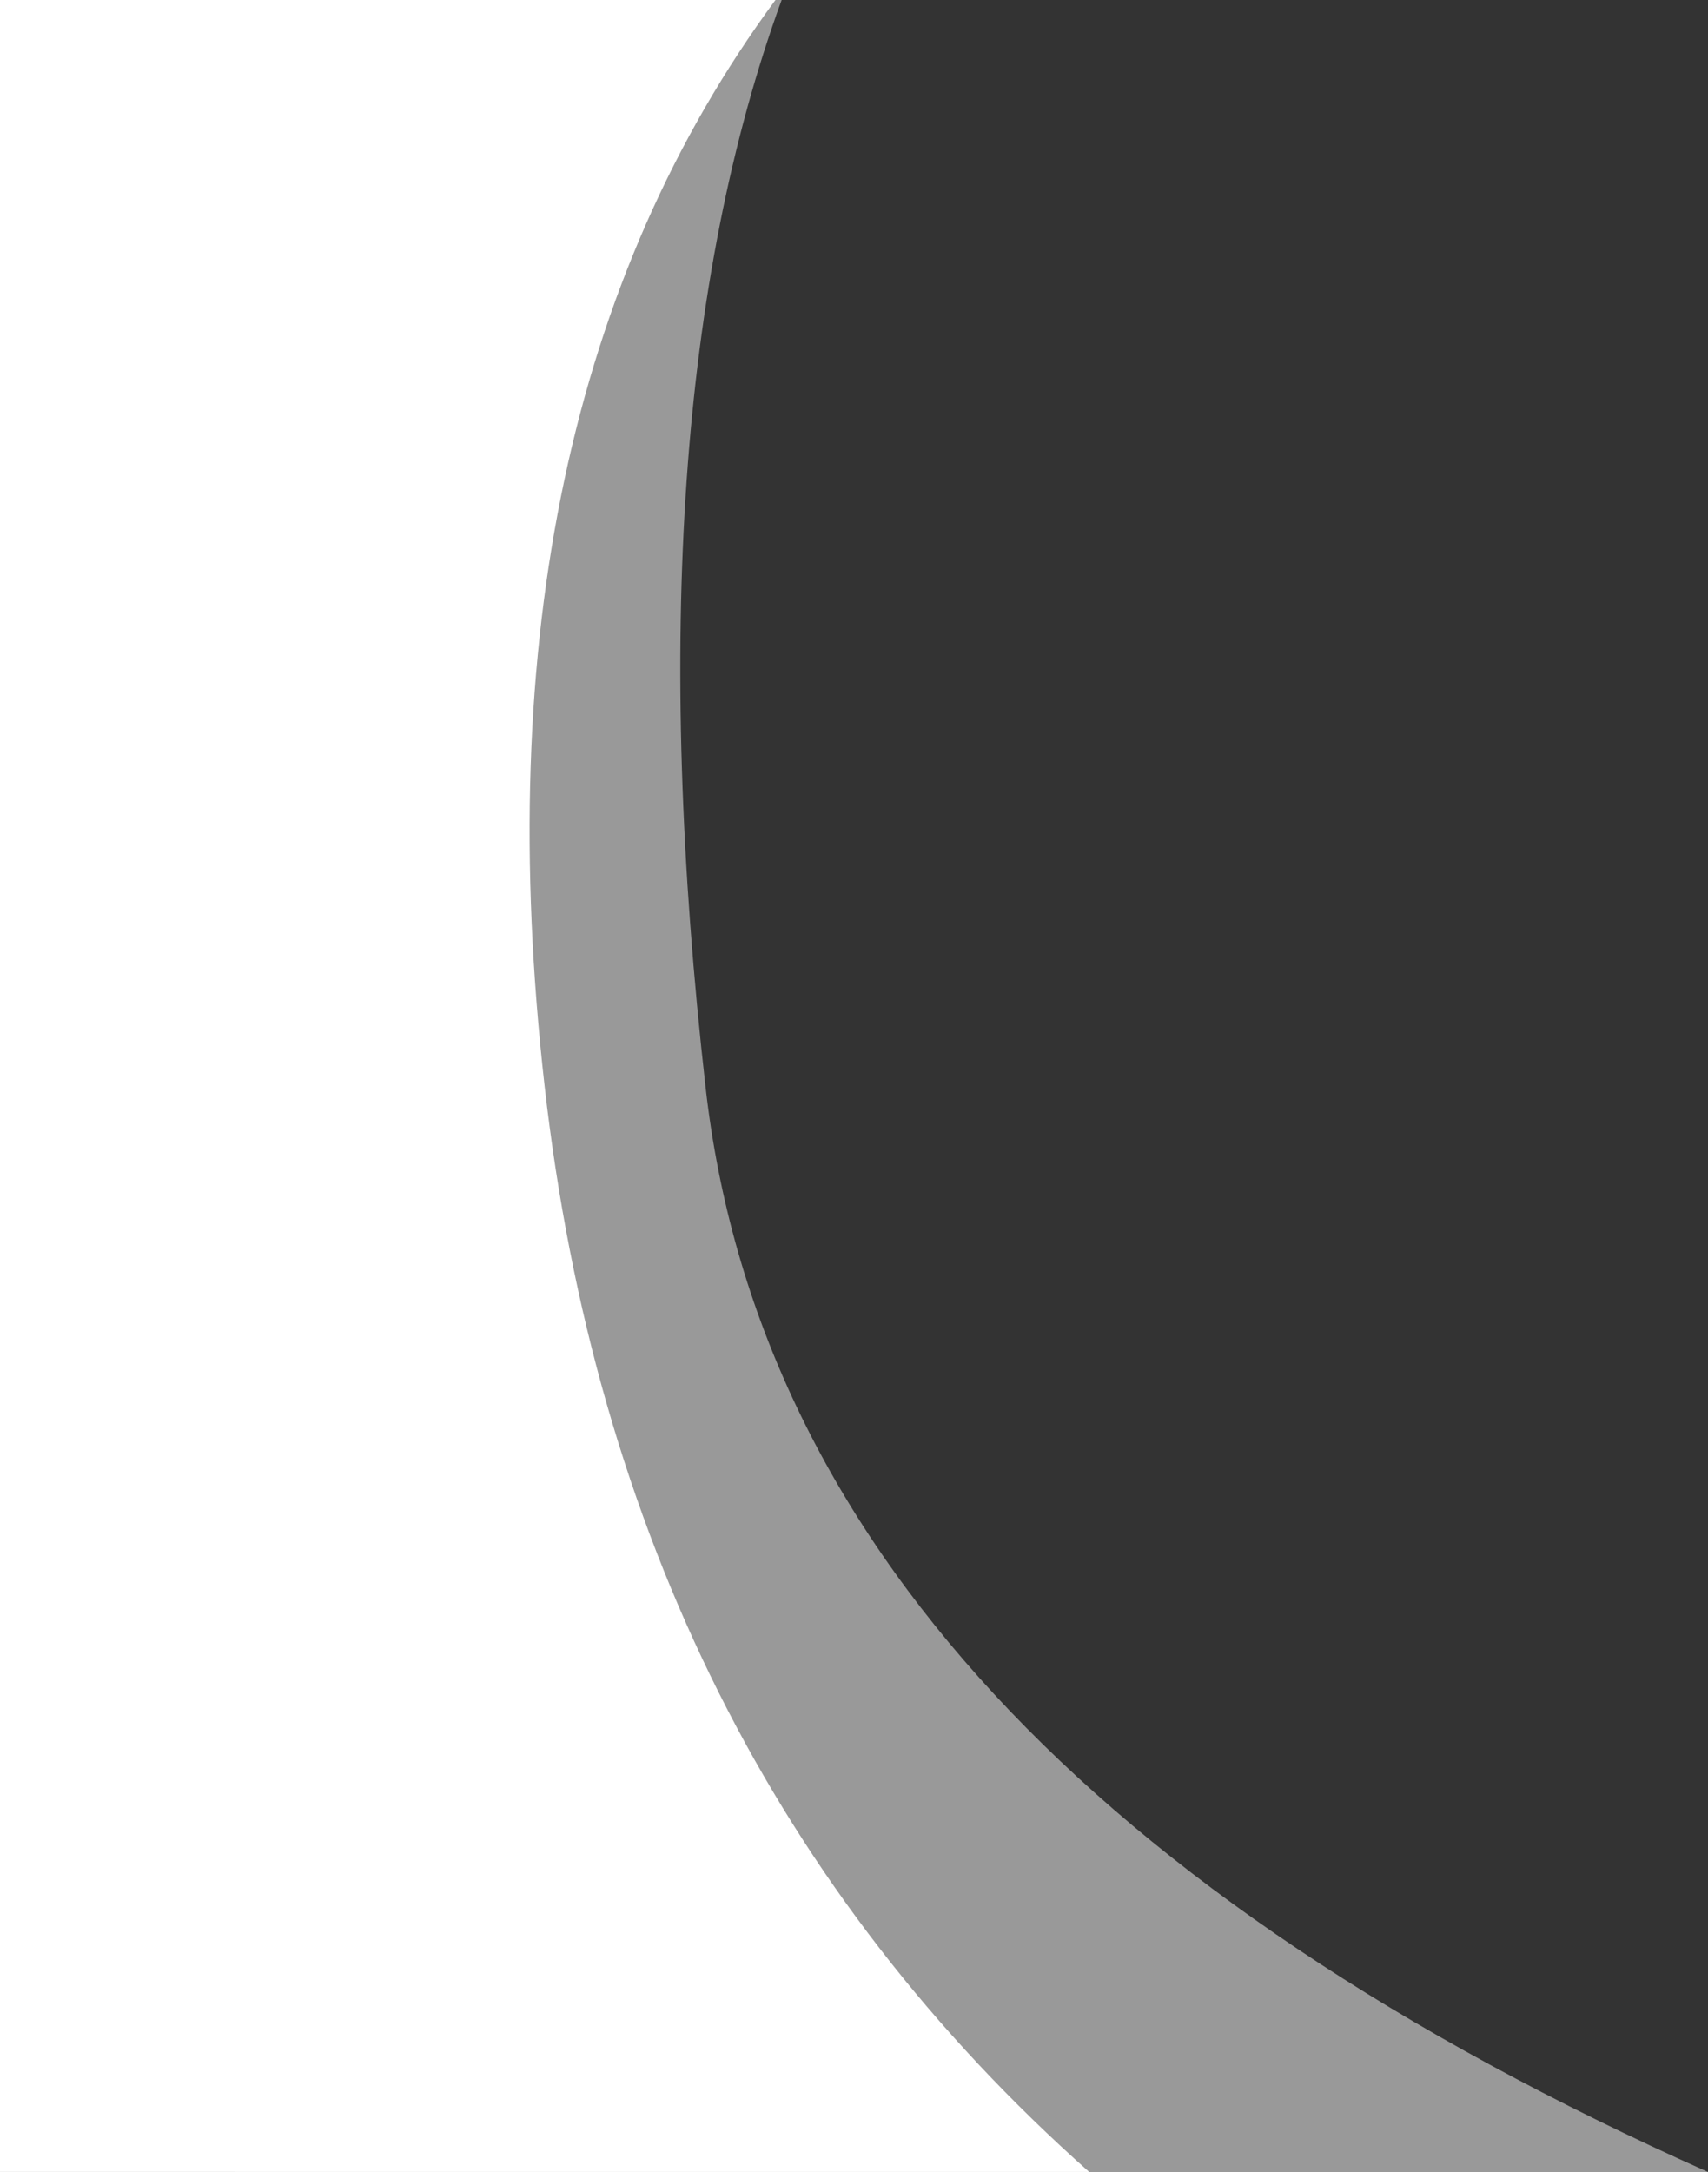
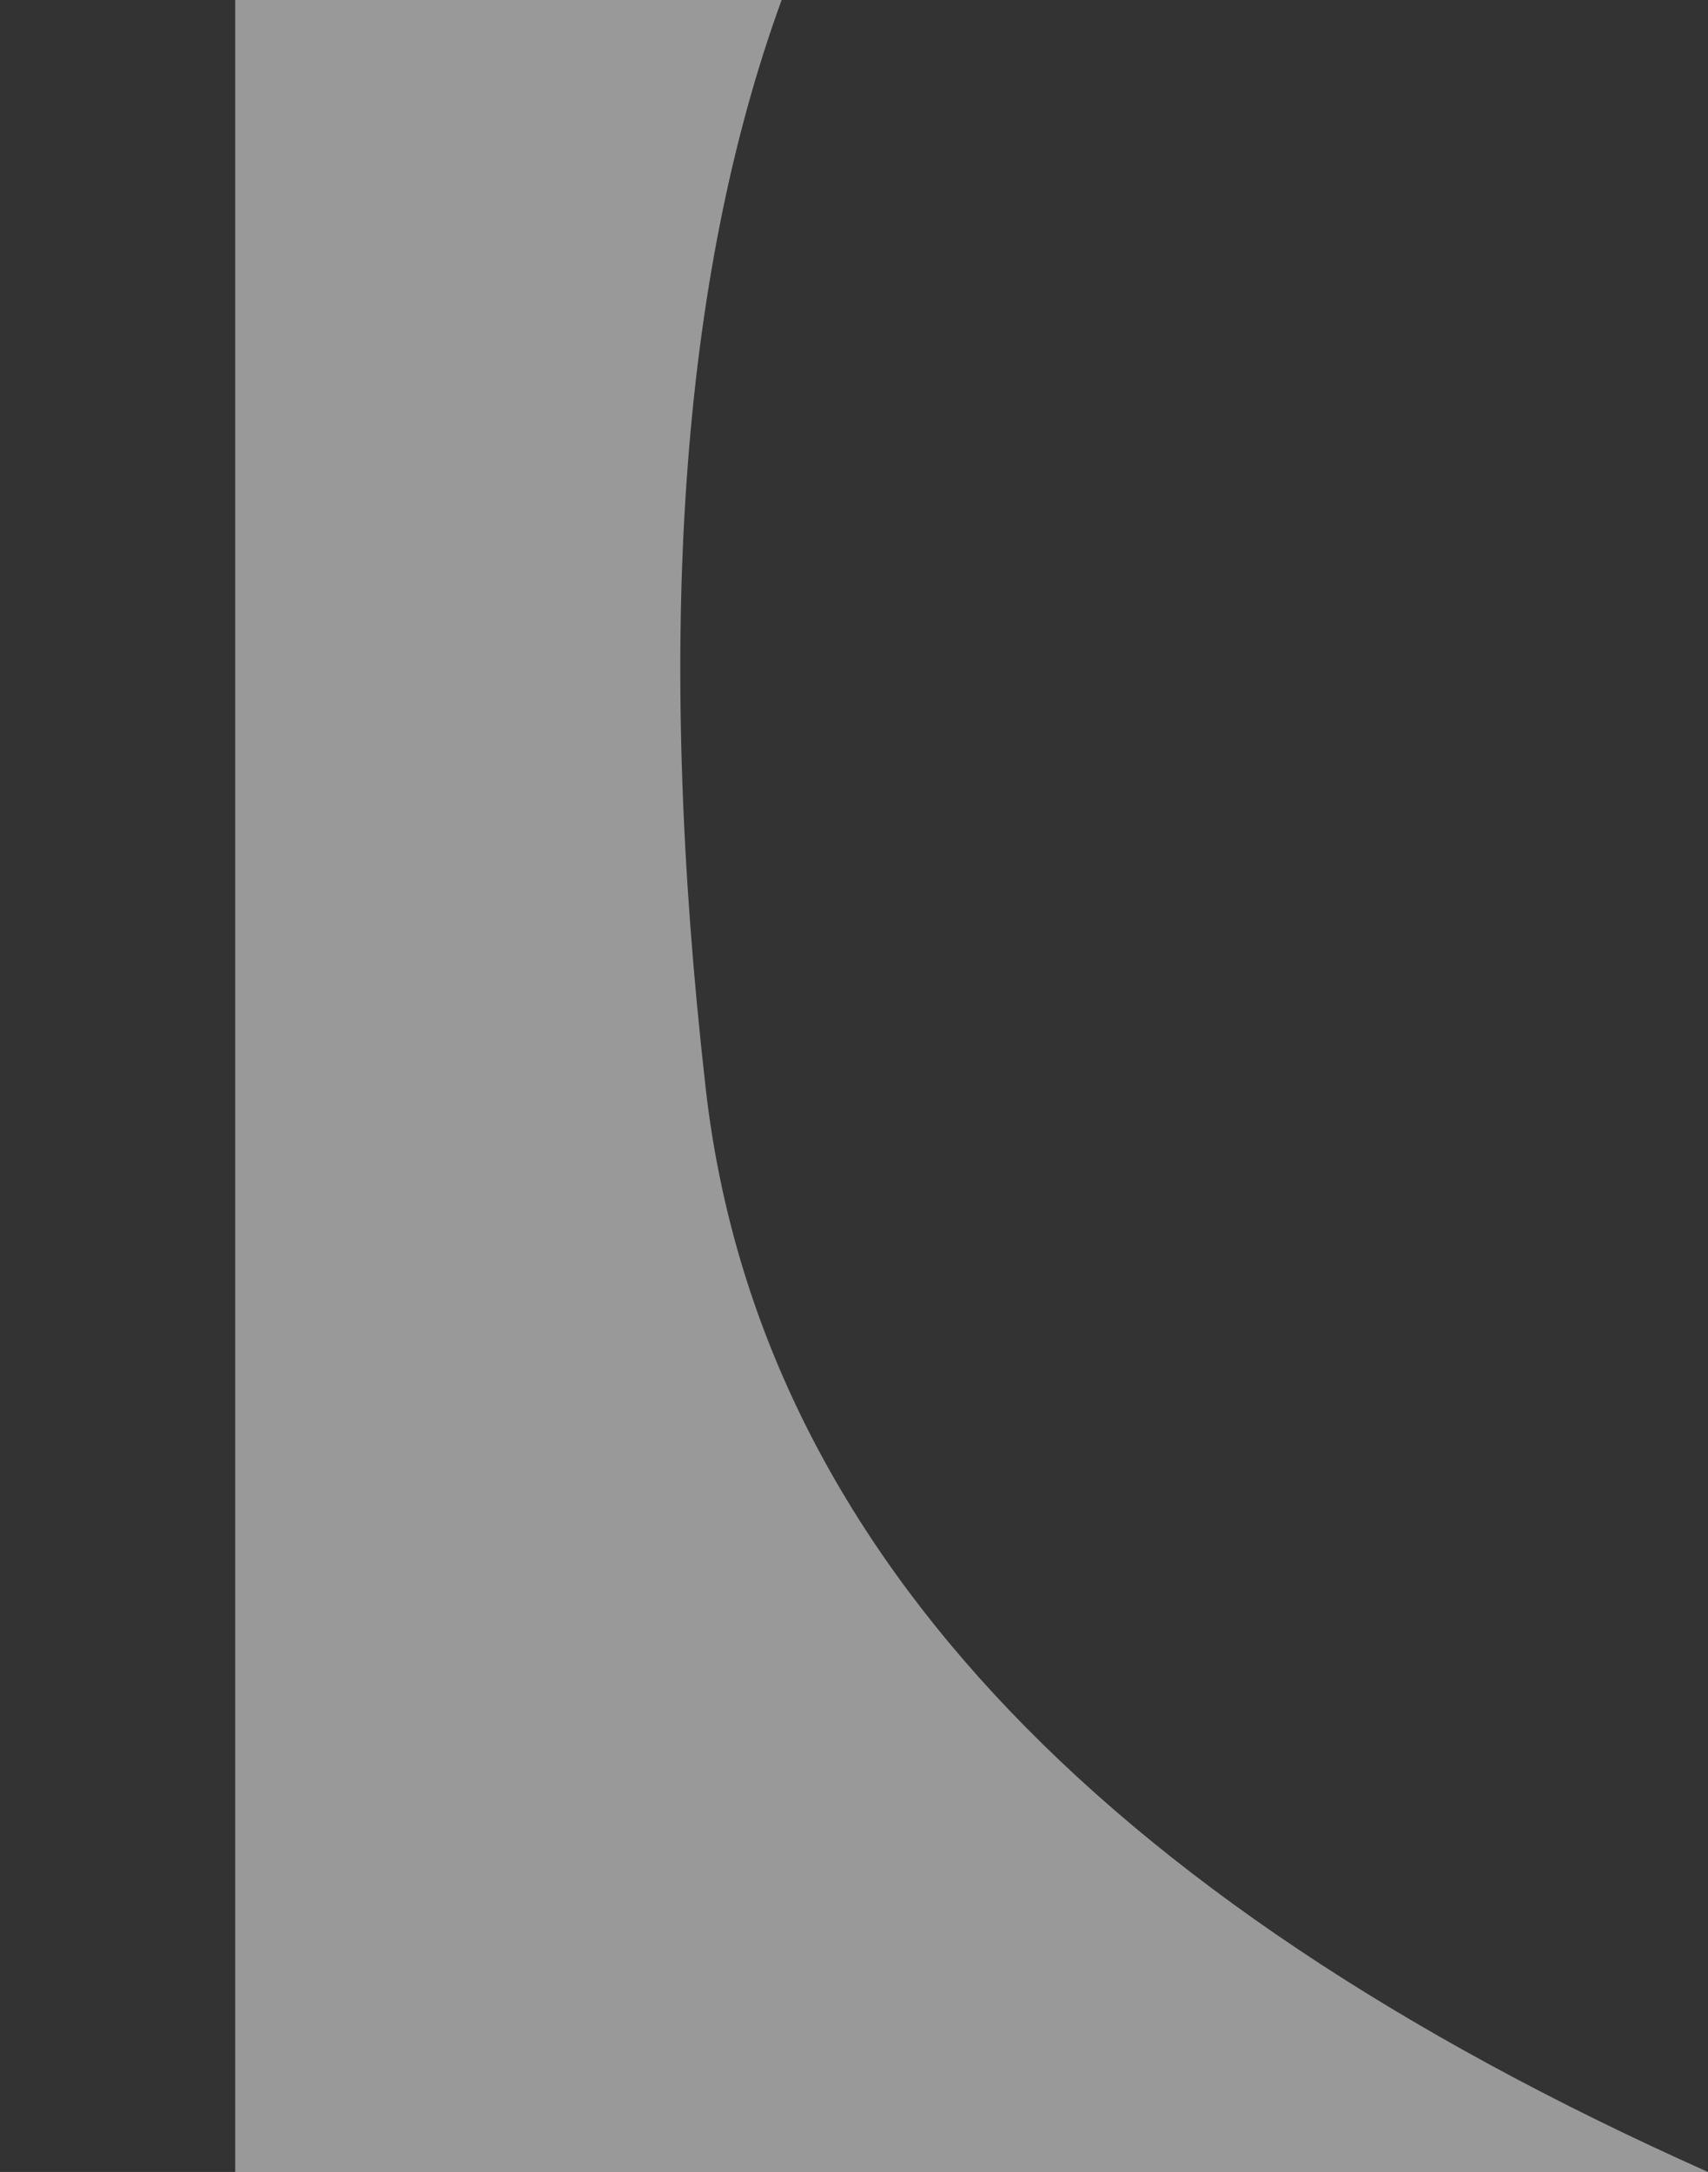
<svg xmlns="http://www.w3.org/2000/svg" width="472px" height="600px" viewBox="0 0 472 600" version="1.1">
  <rect x="0" y="0" width="472" height="600" fill="#333333" stroke="none" />
  <title>Group 6</title>
  <desc>Created with Sketch.</desc>
  <g id="Page-1" stroke="none" stroke-width="1" fill="none" fill-rule="evenodd">
    <g id="top" fill="#FFFFFF" fill-rule="nonzero">
      <g id="hero" transform="translate(-182, -111)">
        <g id="Group-6" transform="translate(182, 111)">
          <path d="M65,0 L216,8.34057364e-14 C188,76.795 181,176.962 195,300.501 C209,424.04 301.333,523.873 472,600 L65,600 L65,0 Z" id="Rectangle-Copy-3" opacity="0.5" />
-           <path d="M0,0 L214.288,8.32667268e-14 C157.809,76.667 136.546,176.667 150.5,300 C164.454,423.333 214.62,523.333 301,600 L0,600 L0,0 Z" id="Rectangle" />
        </g>
      </g>
    </g>
  </g>
</svg>